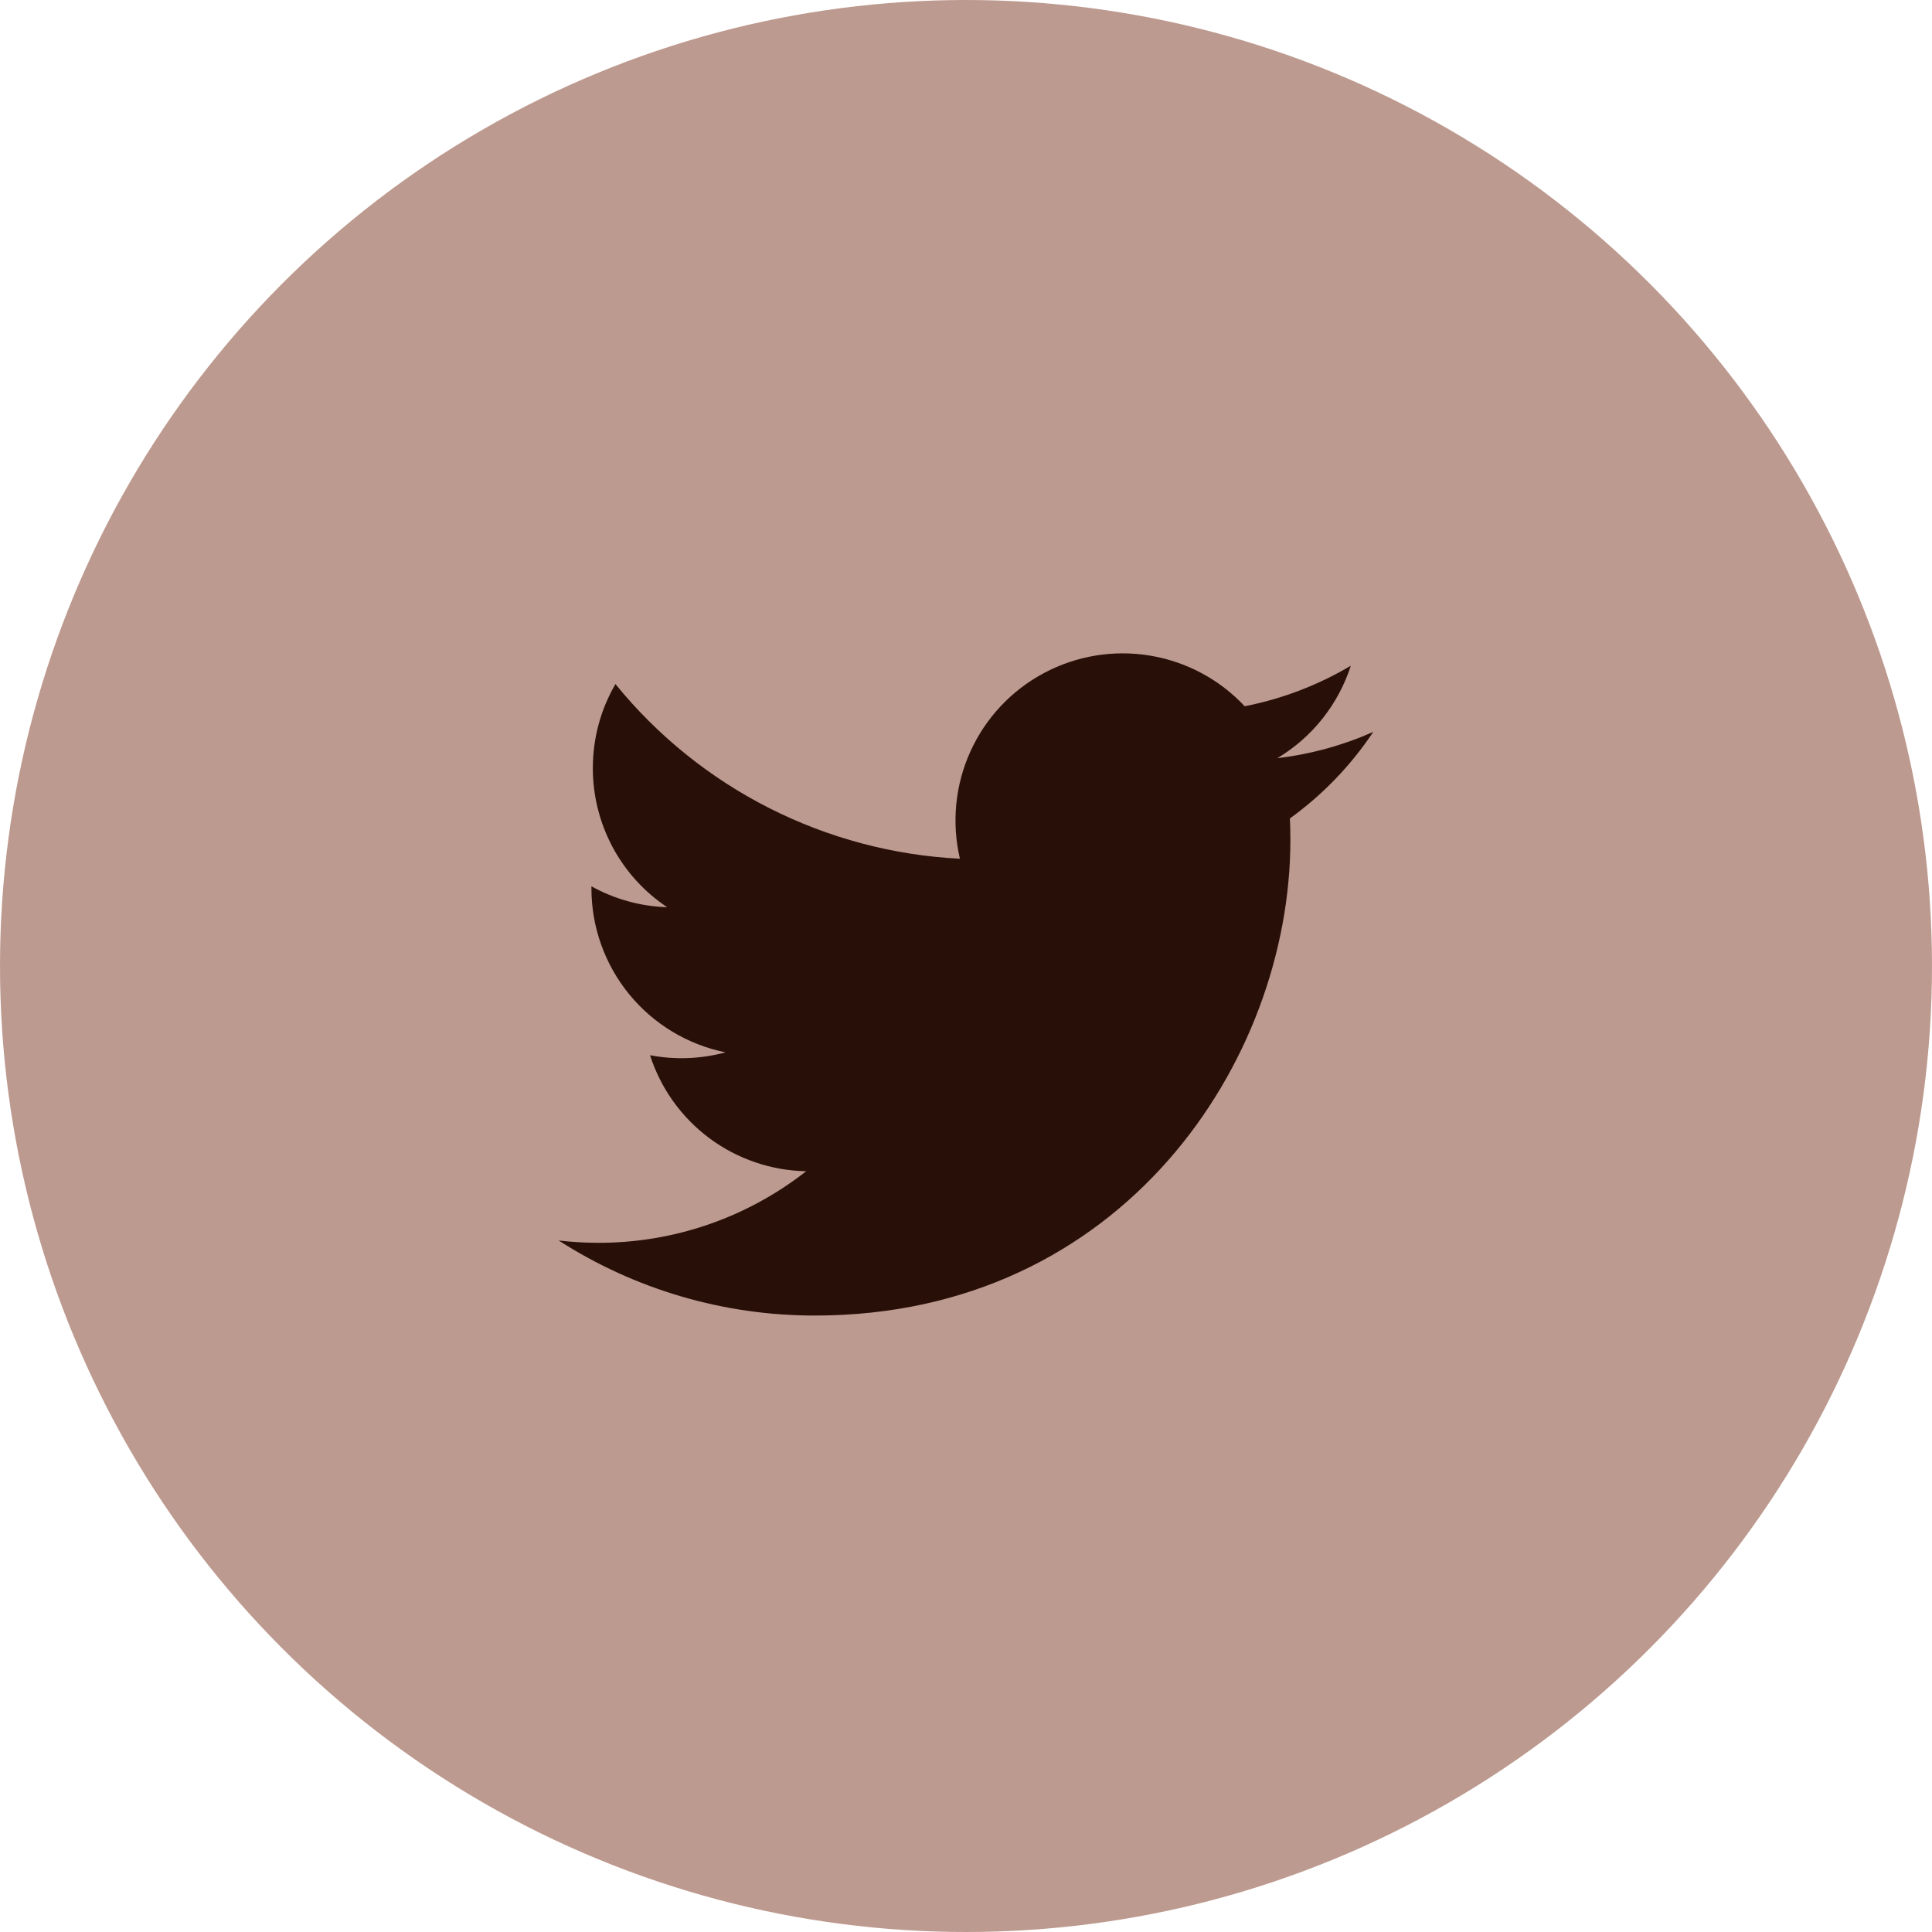
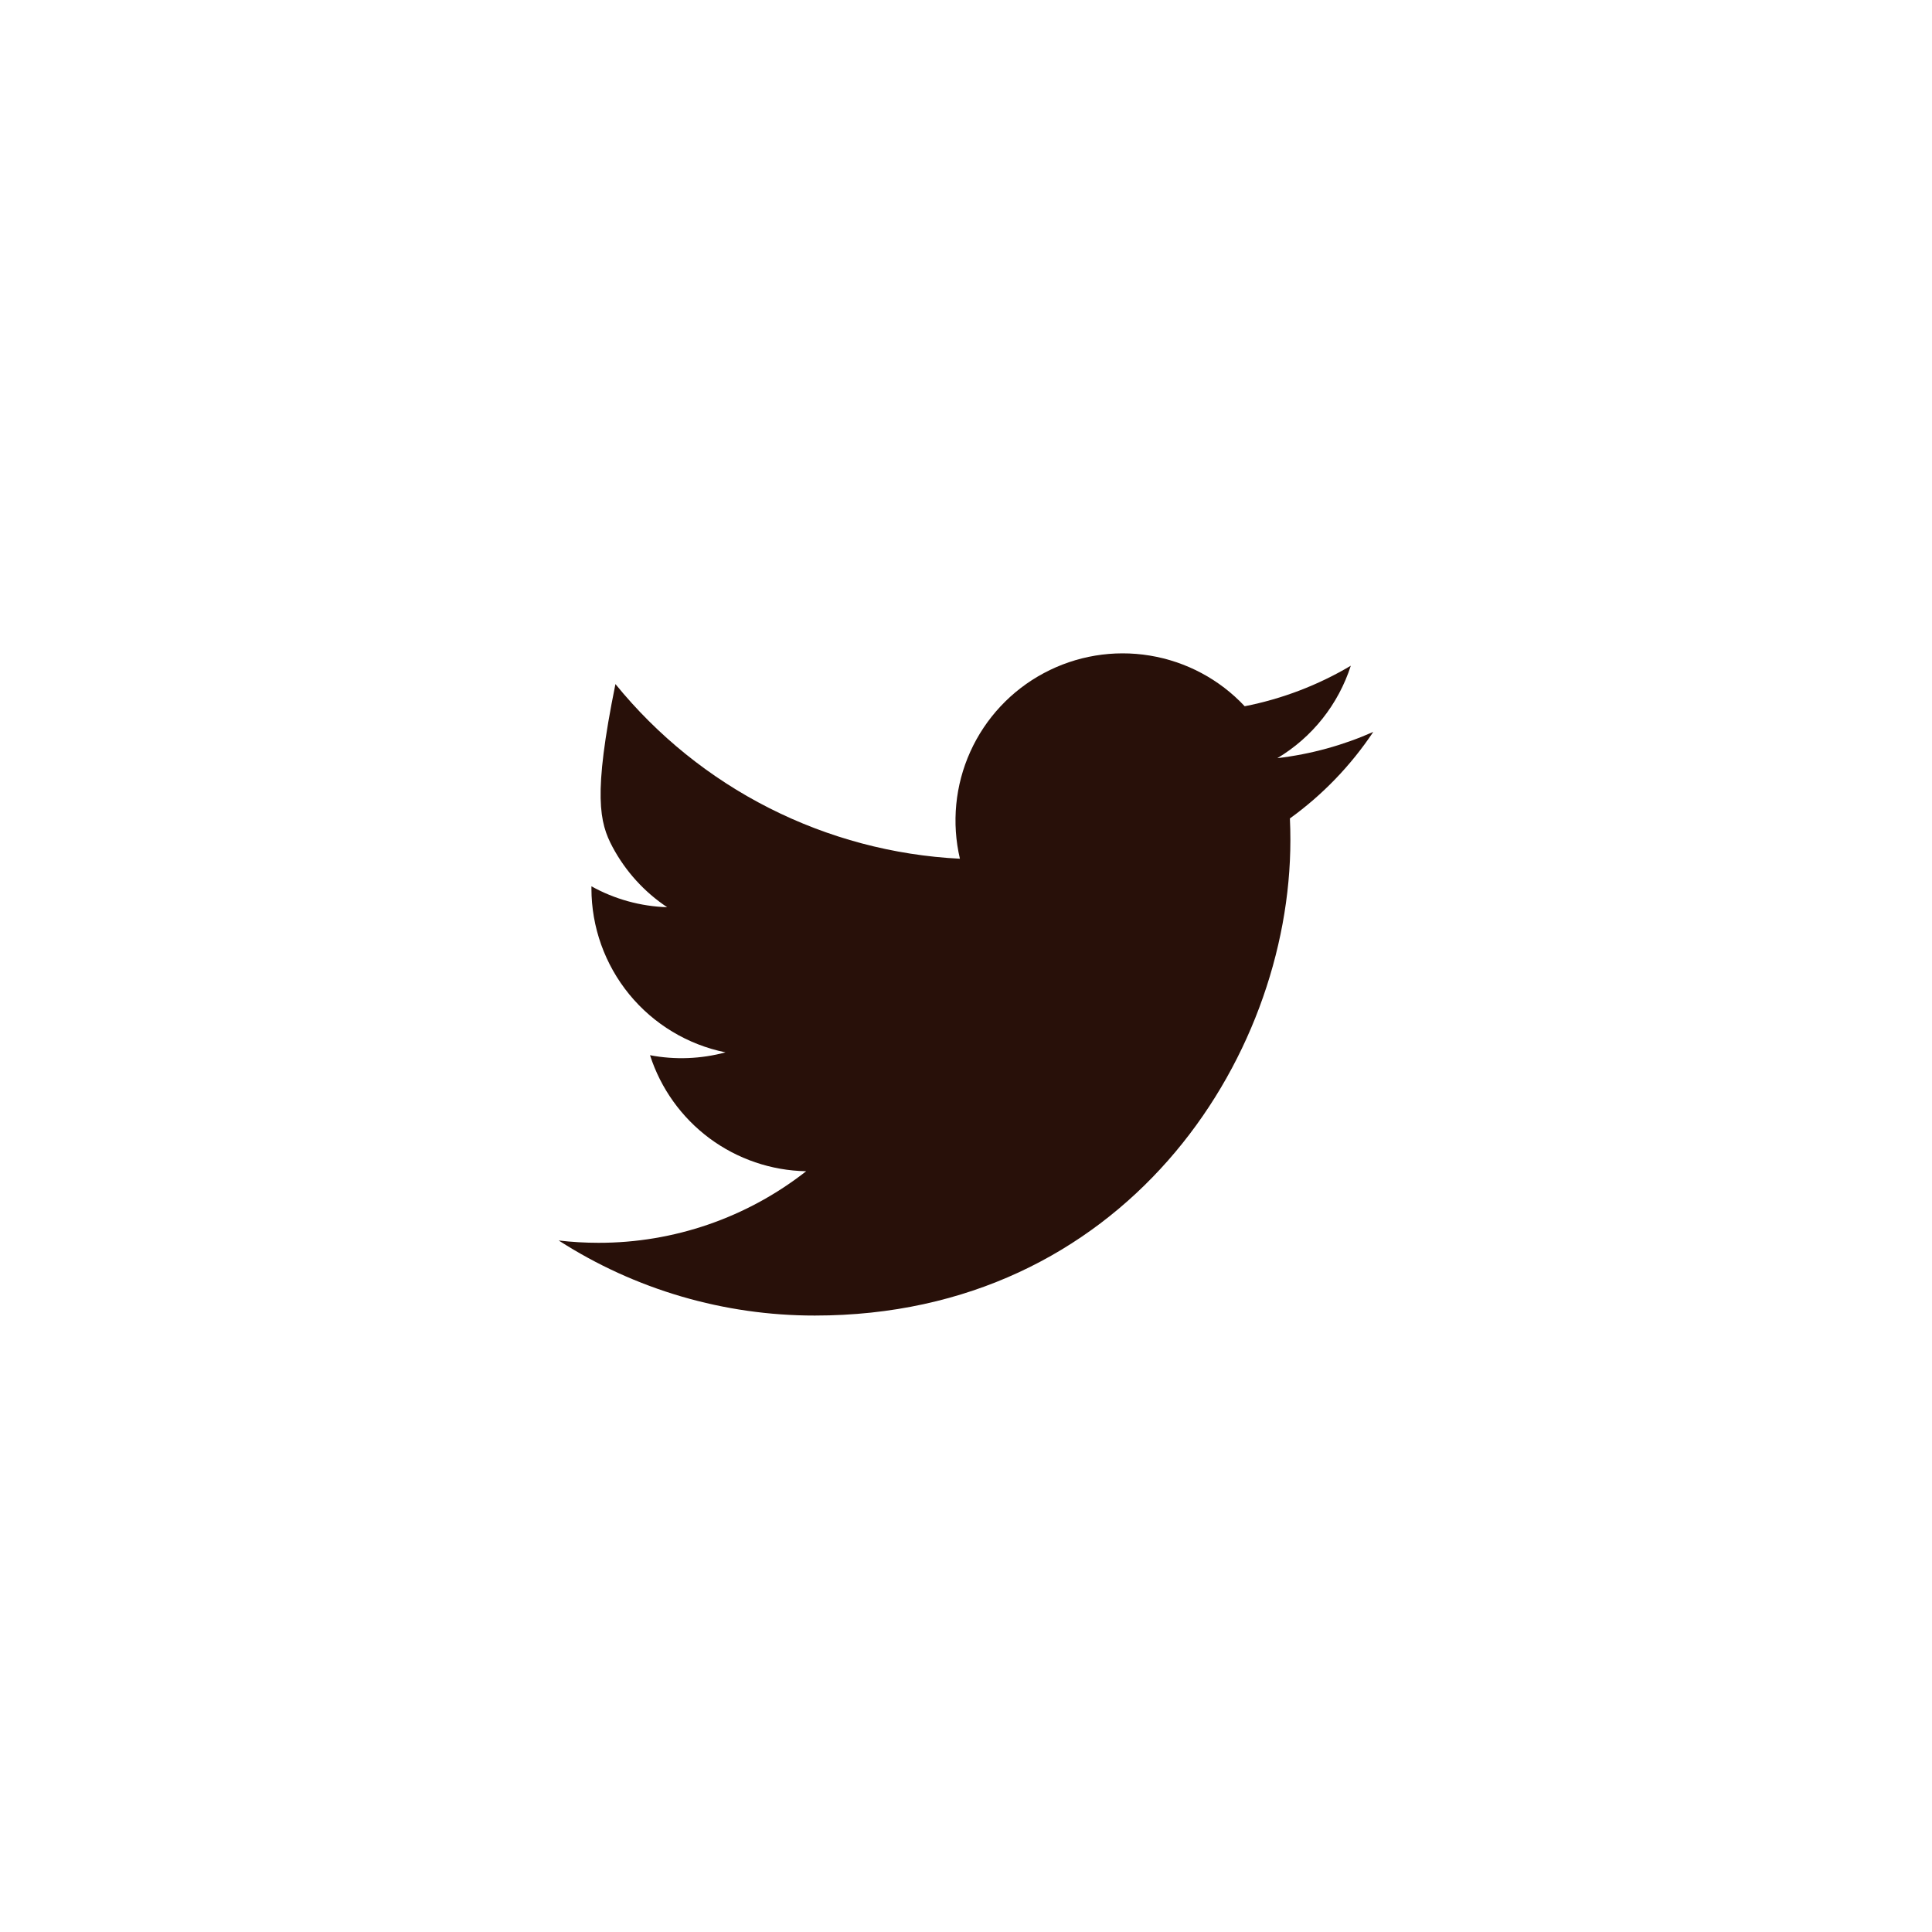
<svg xmlns="http://www.w3.org/2000/svg" width="40" height="40" viewBox="0 0 40 40" fill="none">
-   <circle cx="20" cy="20" r="20" fill="#BD9A8F" />
-   <path d="M28.433 15.153C27.813 15.428 27.146 15.614 26.446 15.697C27.169 15.265 27.709 14.584 27.967 13.783C27.288 14.186 26.545 14.47 25.77 14.622C25.249 14.065 24.559 13.697 23.806 13.573C23.054 13.449 22.282 13.577 21.61 13.937C20.938 14.296 20.403 14.868 20.089 15.563C19.775 16.258 19.7 17.037 19.874 17.779C18.498 17.71 17.152 17.352 15.923 16.729C14.694 16.106 13.611 15.232 12.742 14.163C12.444 14.675 12.274 15.27 12.274 15.902C12.273 16.472 12.414 17.033 12.682 17.536C12.95 18.038 13.339 18.467 13.813 18.783C13.263 18.765 12.726 18.617 12.245 18.35V18.395C12.245 19.194 12.522 19.968 13.028 20.587C13.534 21.205 14.238 21.629 15.021 21.788C14.511 21.925 13.977 21.946 13.458 21.847C13.679 22.535 14.11 23.136 14.689 23.567C15.269 23.997 15.969 24.236 16.691 24.249C15.465 25.211 13.951 25.733 12.393 25.731C12.117 25.731 11.841 25.715 11.567 25.683C13.149 26.7 14.99 27.239 16.871 27.237C23.236 27.237 26.716 21.965 26.716 17.392C26.716 17.244 26.713 17.094 26.706 16.945C27.383 16.456 27.967 15.85 28.431 15.155L28.433 15.153Z" fill="#281009" />
+   <path d="M28.433 15.153C27.813 15.428 27.146 15.614 26.446 15.697C27.169 15.265 27.709 14.584 27.967 13.783C27.288 14.186 26.545 14.47 25.77 14.622C25.249 14.065 24.559 13.697 23.806 13.573C23.054 13.449 22.282 13.577 21.61 13.937C20.938 14.296 20.403 14.868 20.089 15.563C19.775 16.258 19.7 17.037 19.874 17.779C18.498 17.71 17.152 17.352 15.923 16.729C14.694 16.106 13.611 15.232 12.742 14.163C12.273 16.472 12.414 17.033 12.682 17.536C12.95 18.038 13.339 18.467 13.813 18.783C13.263 18.765 12.726 18.617 12.245 18.35V18.395C12.245 19.194 12.522 19.968 13.028 20.587C13.534 21.205 14.238 21.629 15.021 21.788C14.511 21.925 13.977 21.946 13.458 21.847C13.679 22.535 14.11 23.136 14.689 23.567C15.269 23.997 15.969 24.236 16.691 24.249C15.465 25.211 13.951 25.733 12.393 25.731C12.117 25.731 11.841 25.715 11.567 25.683C13.149 26.7 14.99 27.239 16.871 27.237C23.236 27.237 26.716 21.965 26.716 17.392C26.716 17.244 26.713 17.094 26.706 16.945C27.383 16.456 27.967 15.85 28.431 15.155L28.433 15.153Z" fill="#281009" />
</svg>